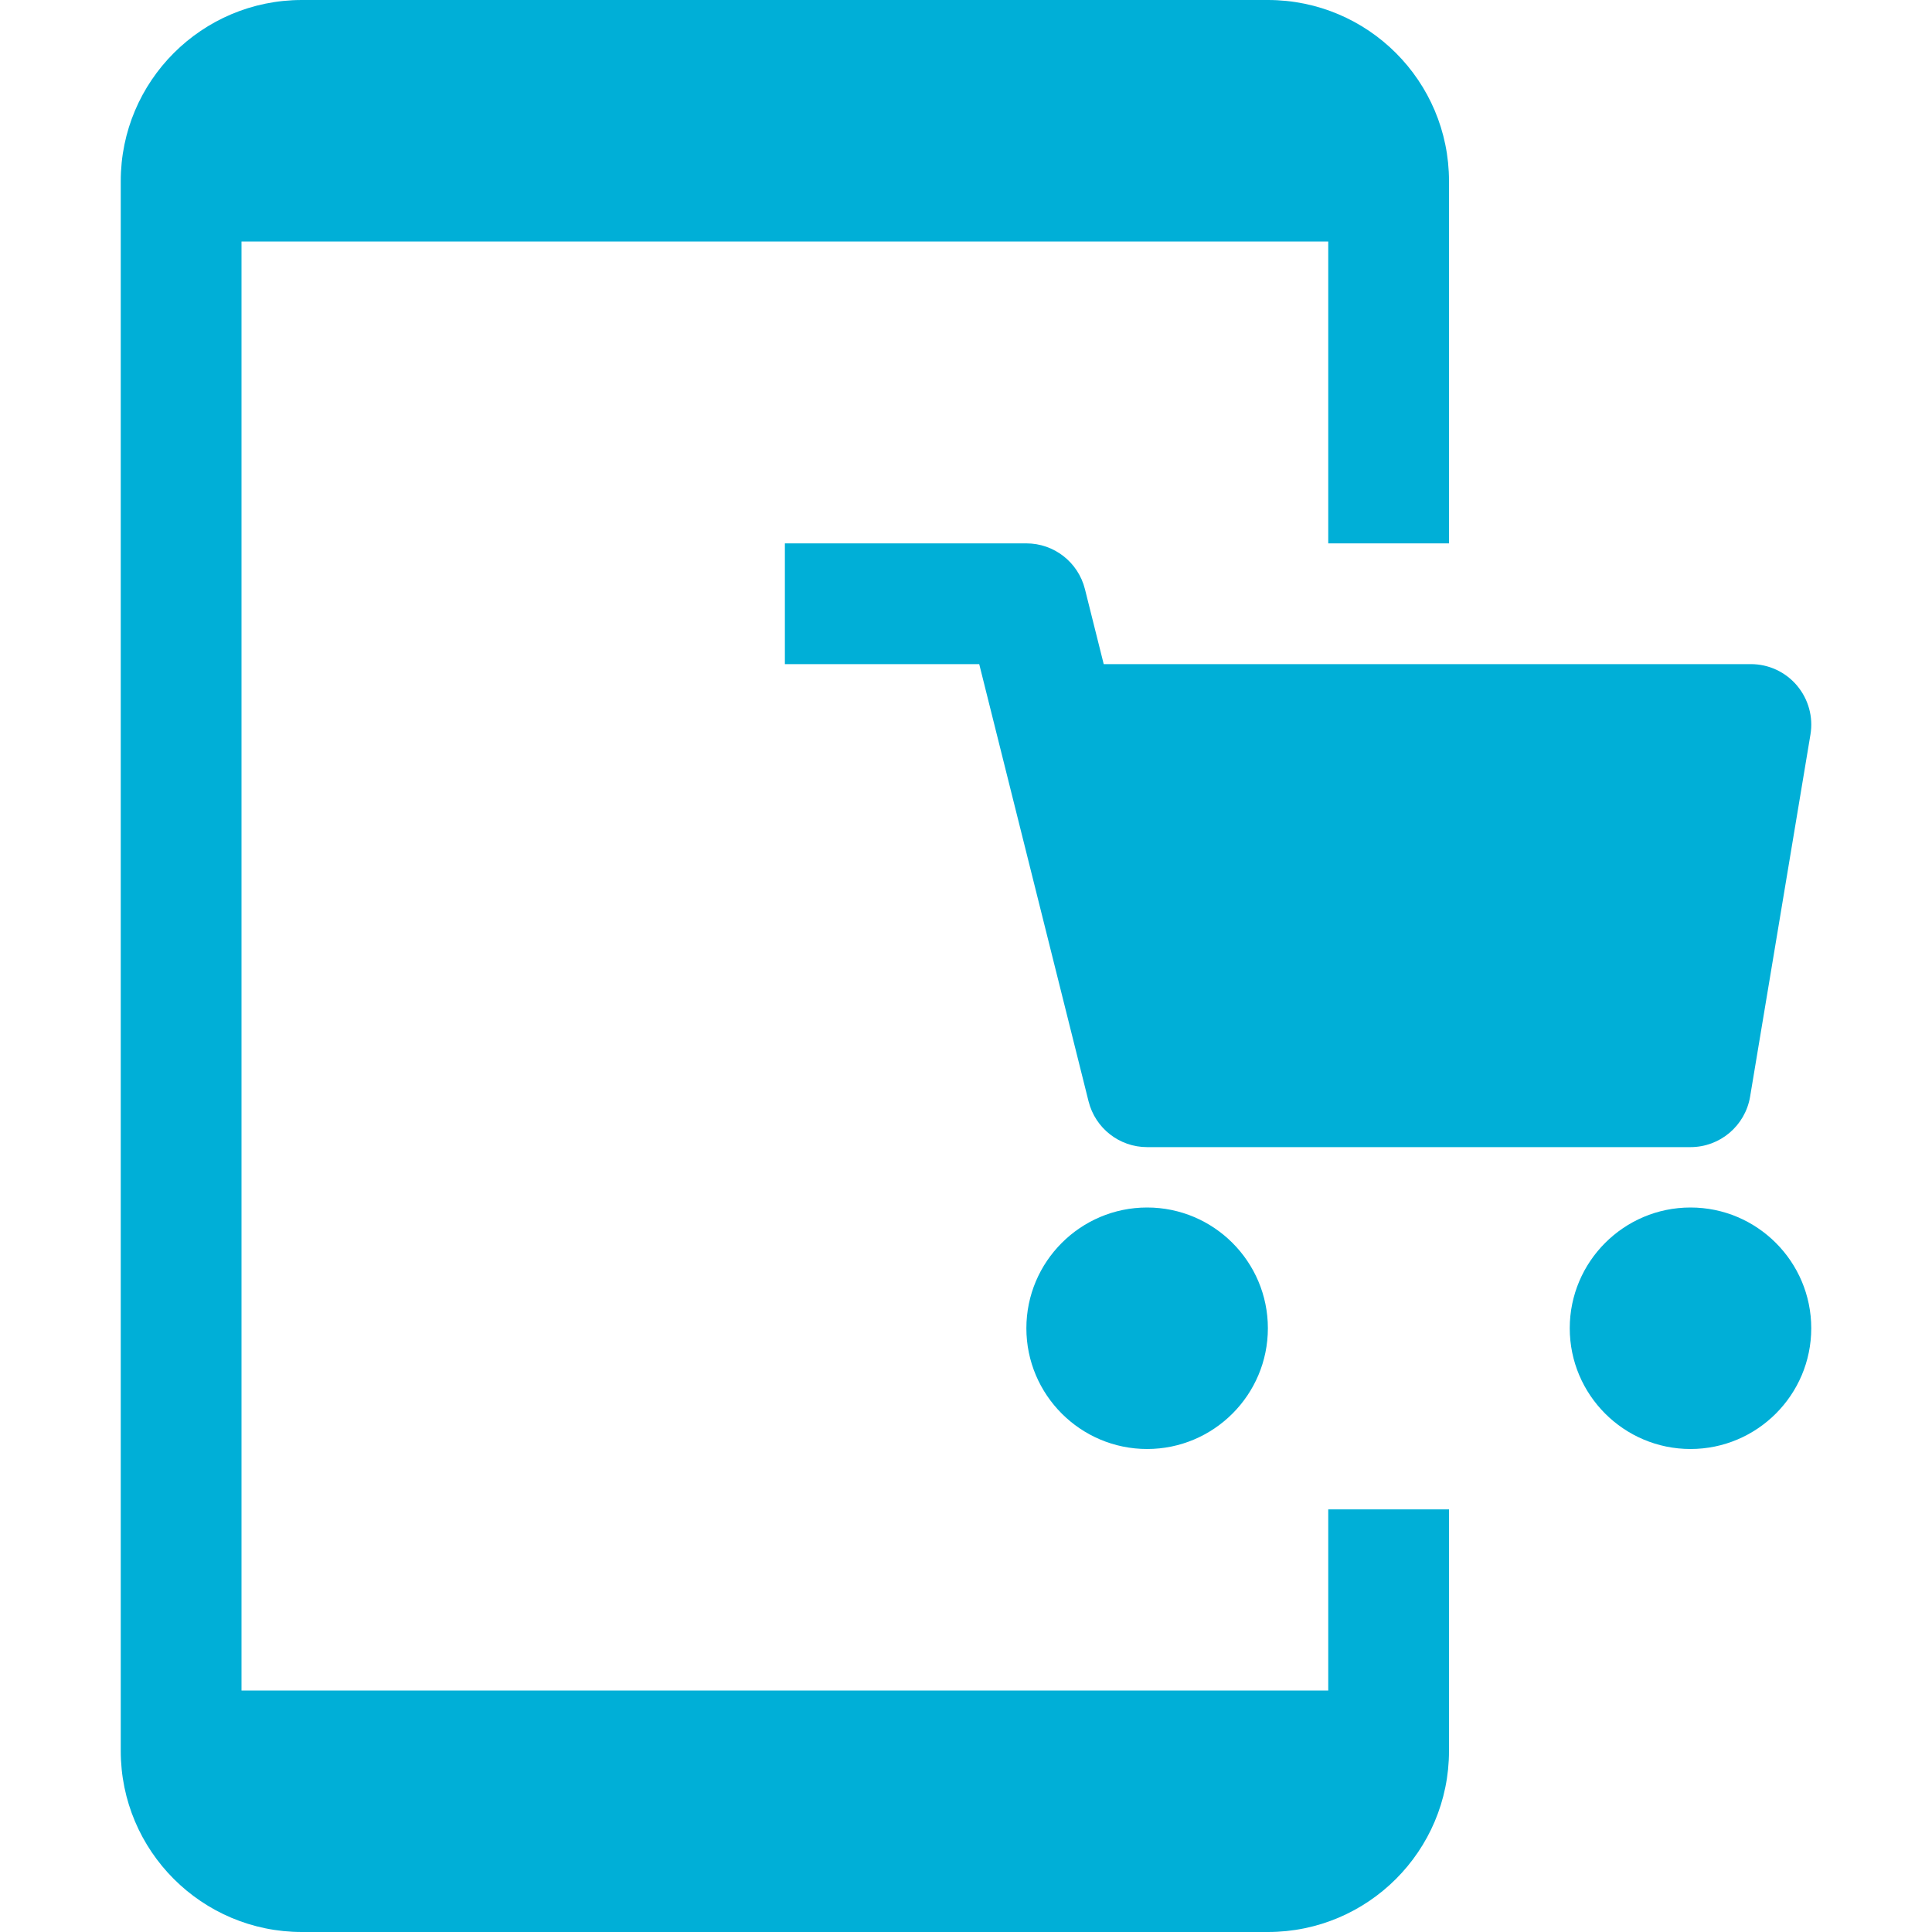
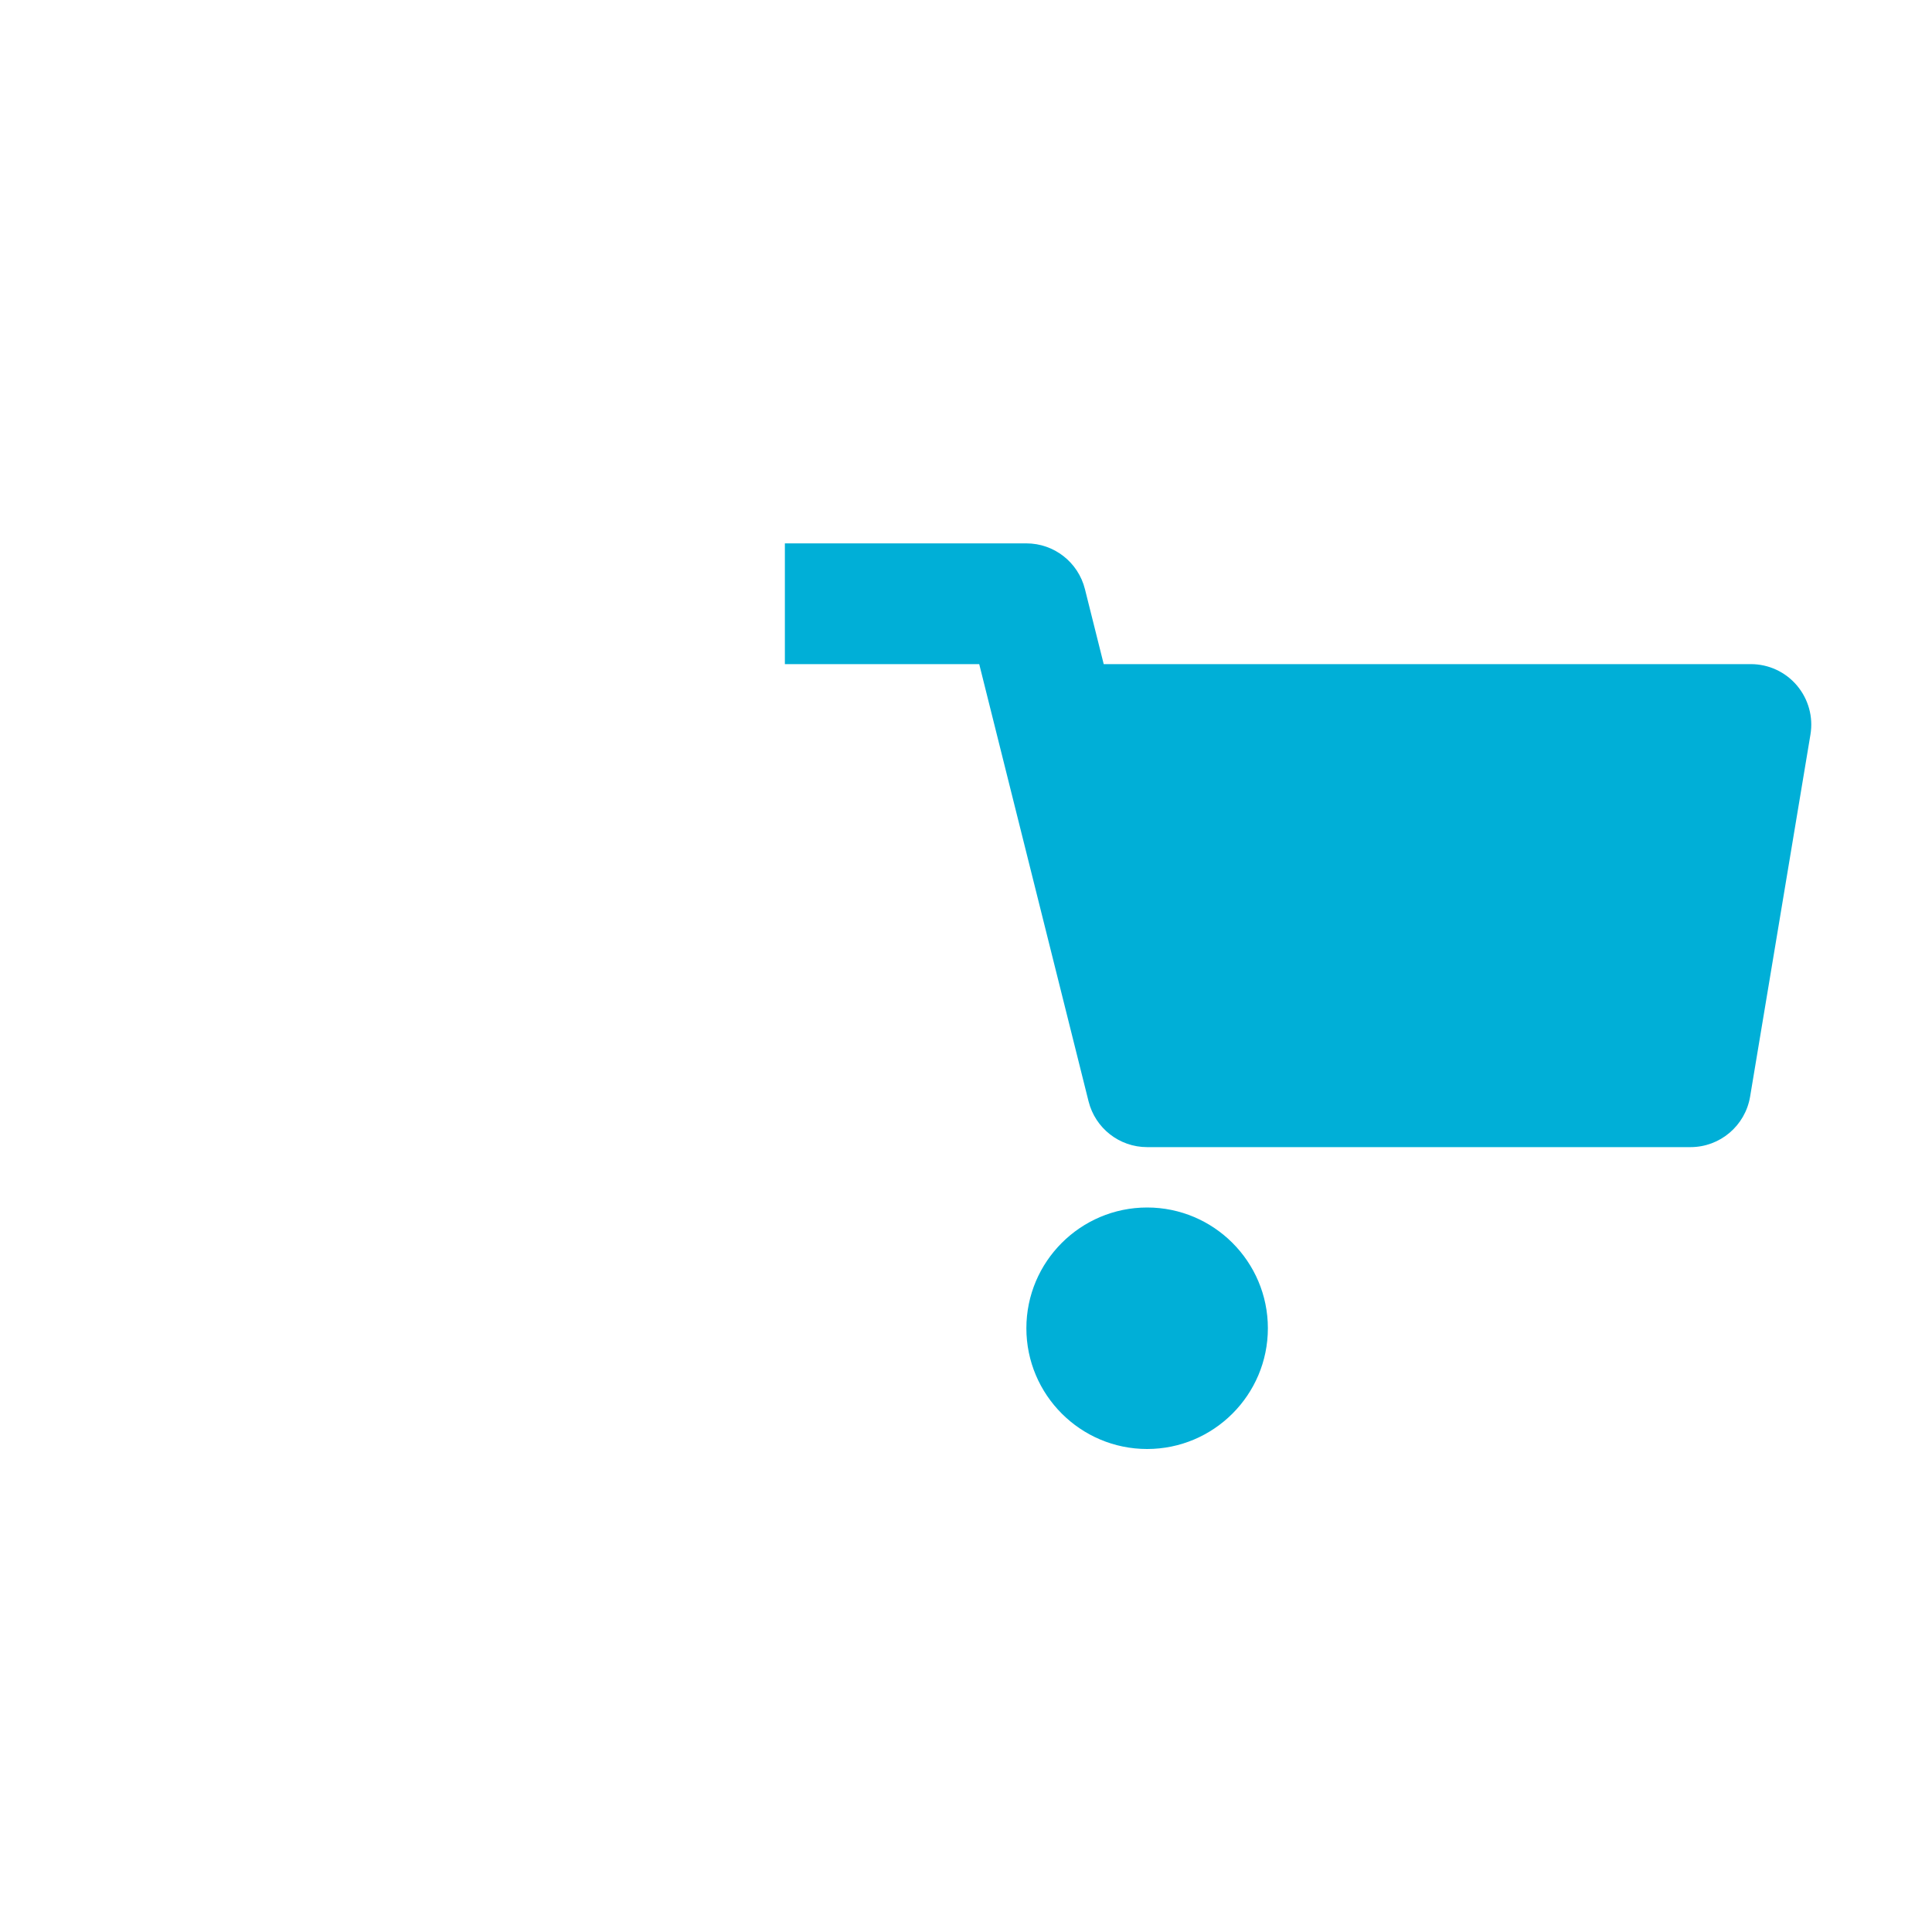
<svg xmlns="http://www.w3.org/2000/svg" width="32" height="32" viewBox="0 0 32 32" fill="none">
  <path d="M19 24C17.897 24 17 23.103 17 22C17 20.897 17.897 20 19 20C20.103 20 21 20.897 21 22C21 23.103 20.103 24 19 24Z" fill="#00AFD7" />
-   <path d="M28 24C26.897 24 26 23.103 26 22C26 20.897 26.897 20 28 20C29.103 20 30 20.897 30 22C30 23.103 29.103 24 28 24Z" fill="#00AFD7" />
  <path d="M28 19H19C18.541 19 18.142 18.688 18.03 18.242L16.219 11H13V9H17C17.459 9 17.858 9.312 17.97 9.758L18.281 11H29C29.294 11 29.573 11.129 29.763 11.354C29.953 11.579 30.035 11.875 29.987 12.165L28.987 18.165C28.906 18.646 28.489 19 28 19Z" fill="#00AFD7" />
-   <path d="M24 9V3C24 1.343 22.657 0 21 0H5C3.343 0 2 1.343 2 3V29C2 30.657 3.343 32 5 32H21C22.657 32 24 30.657 24 29V25H22V28H4V4H22V9H24Z" fill="#00AFD7" />
</svg>